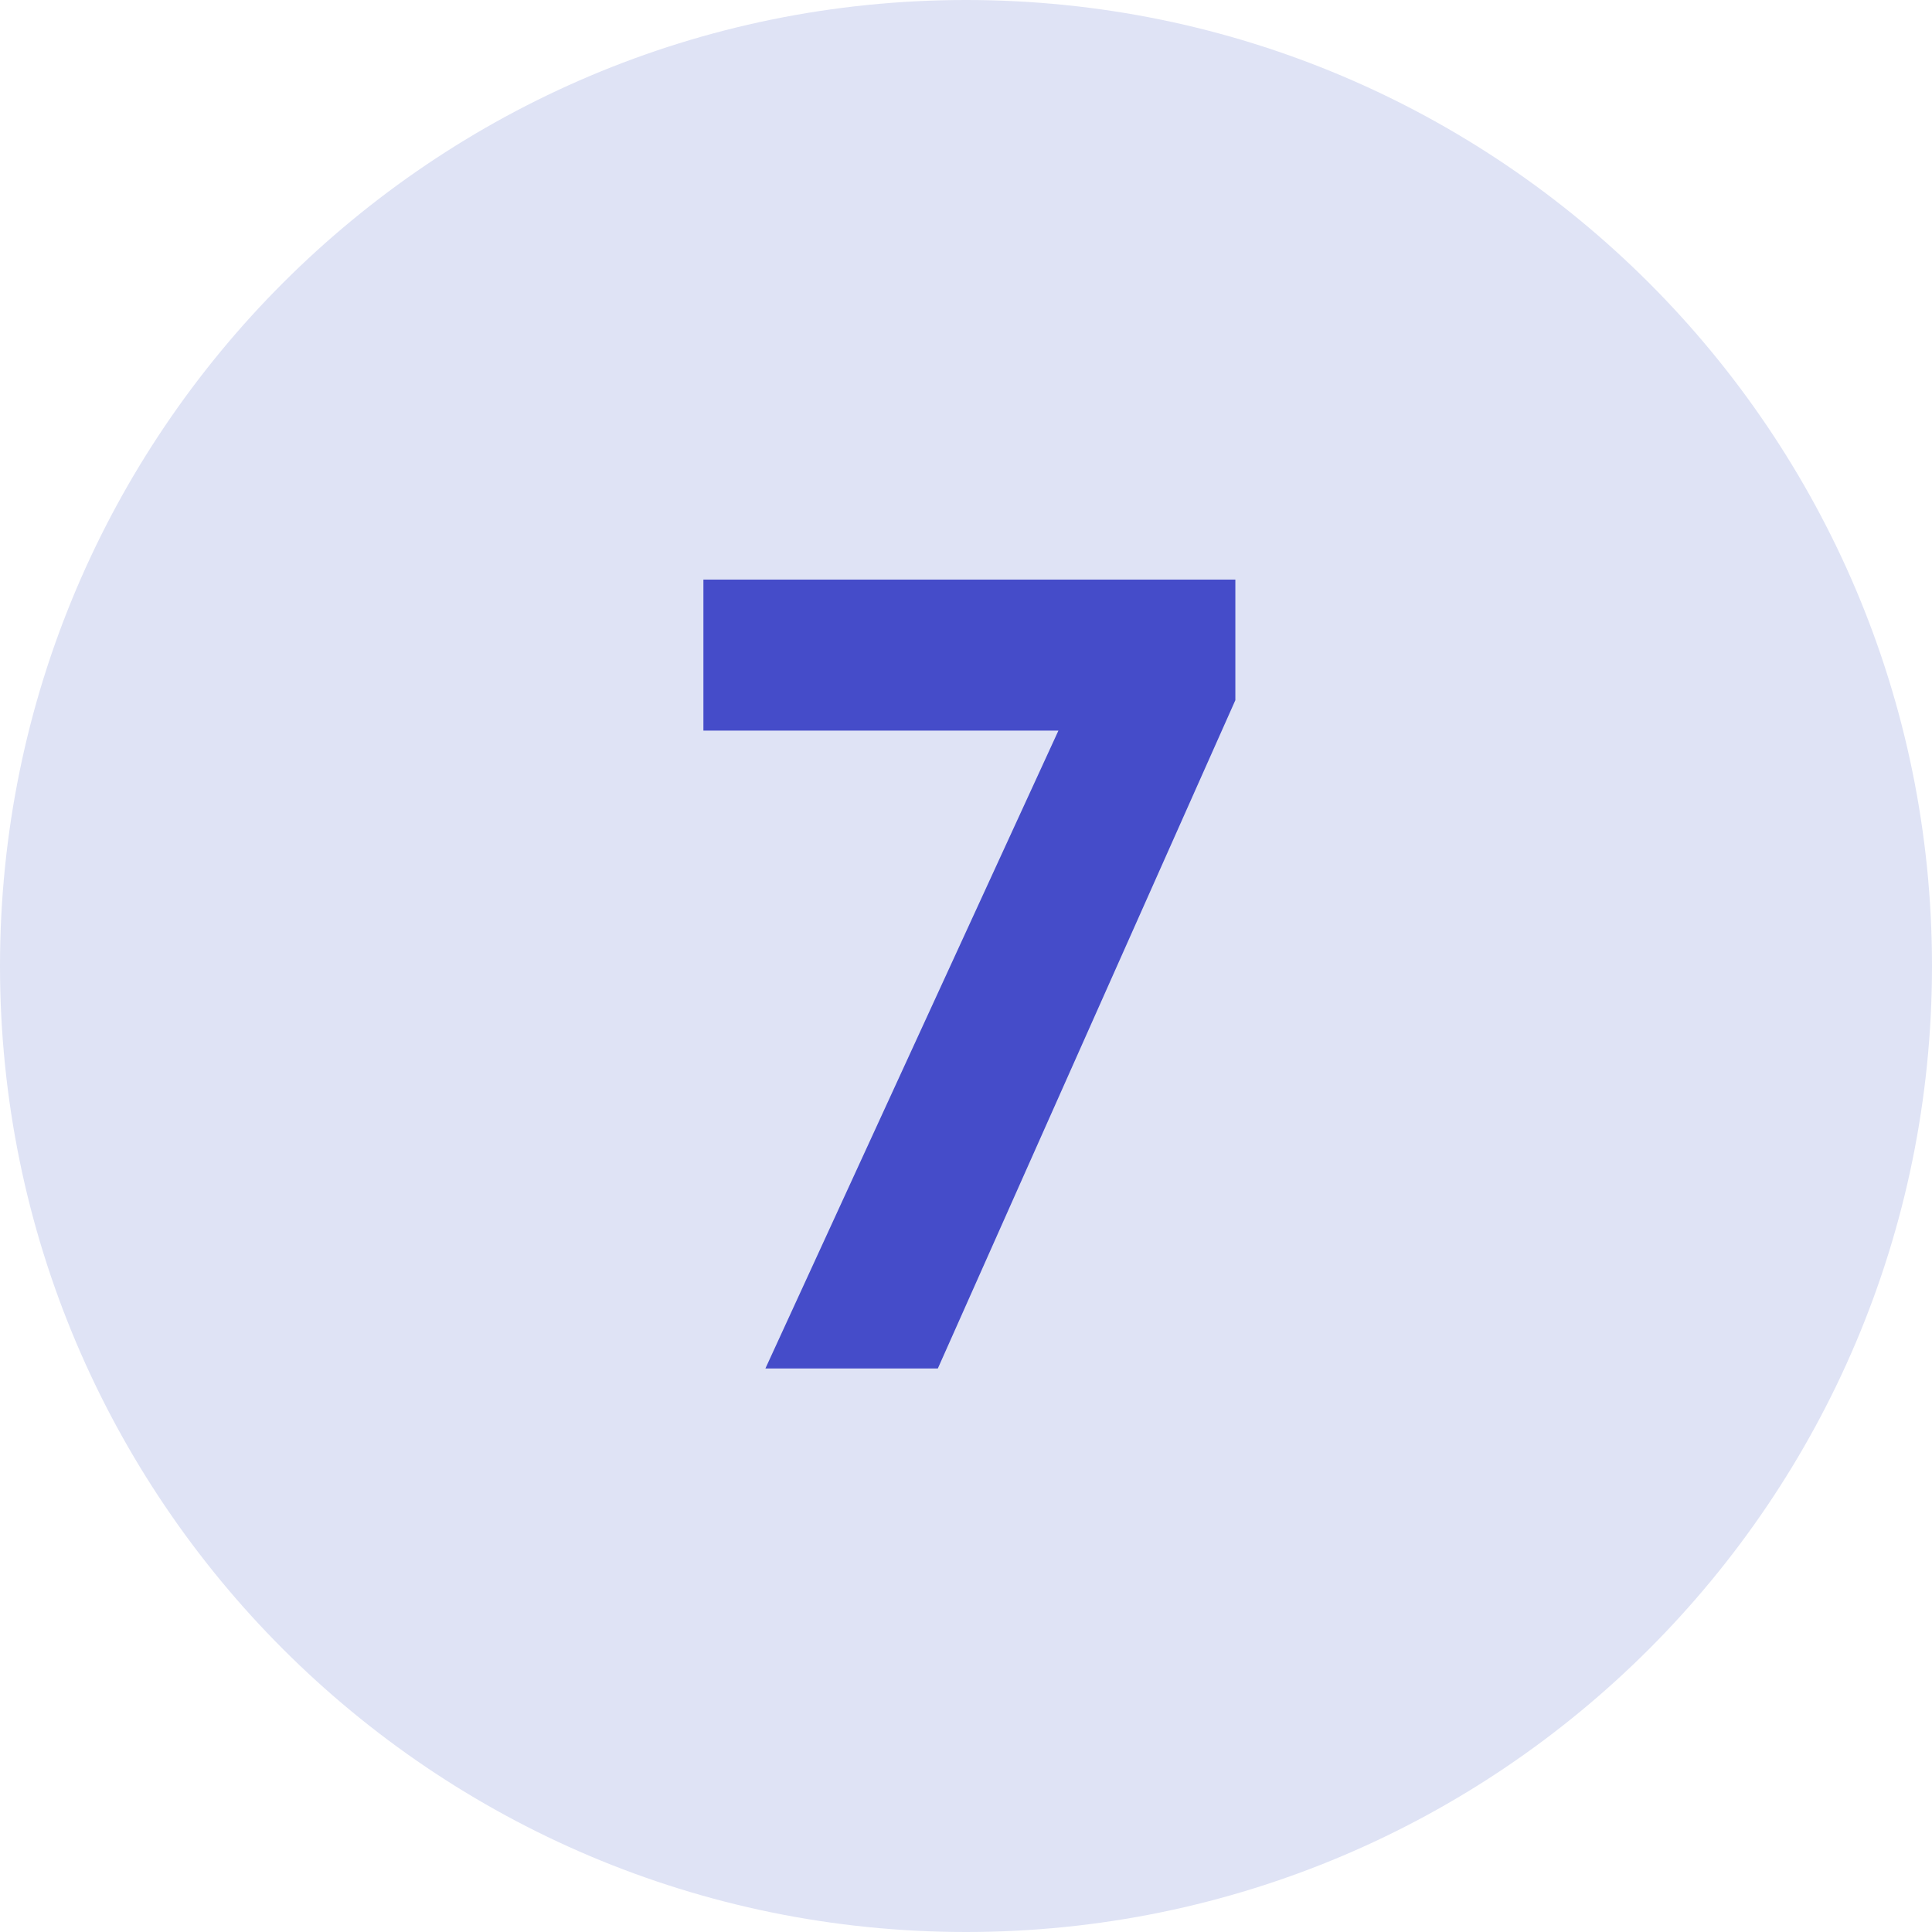
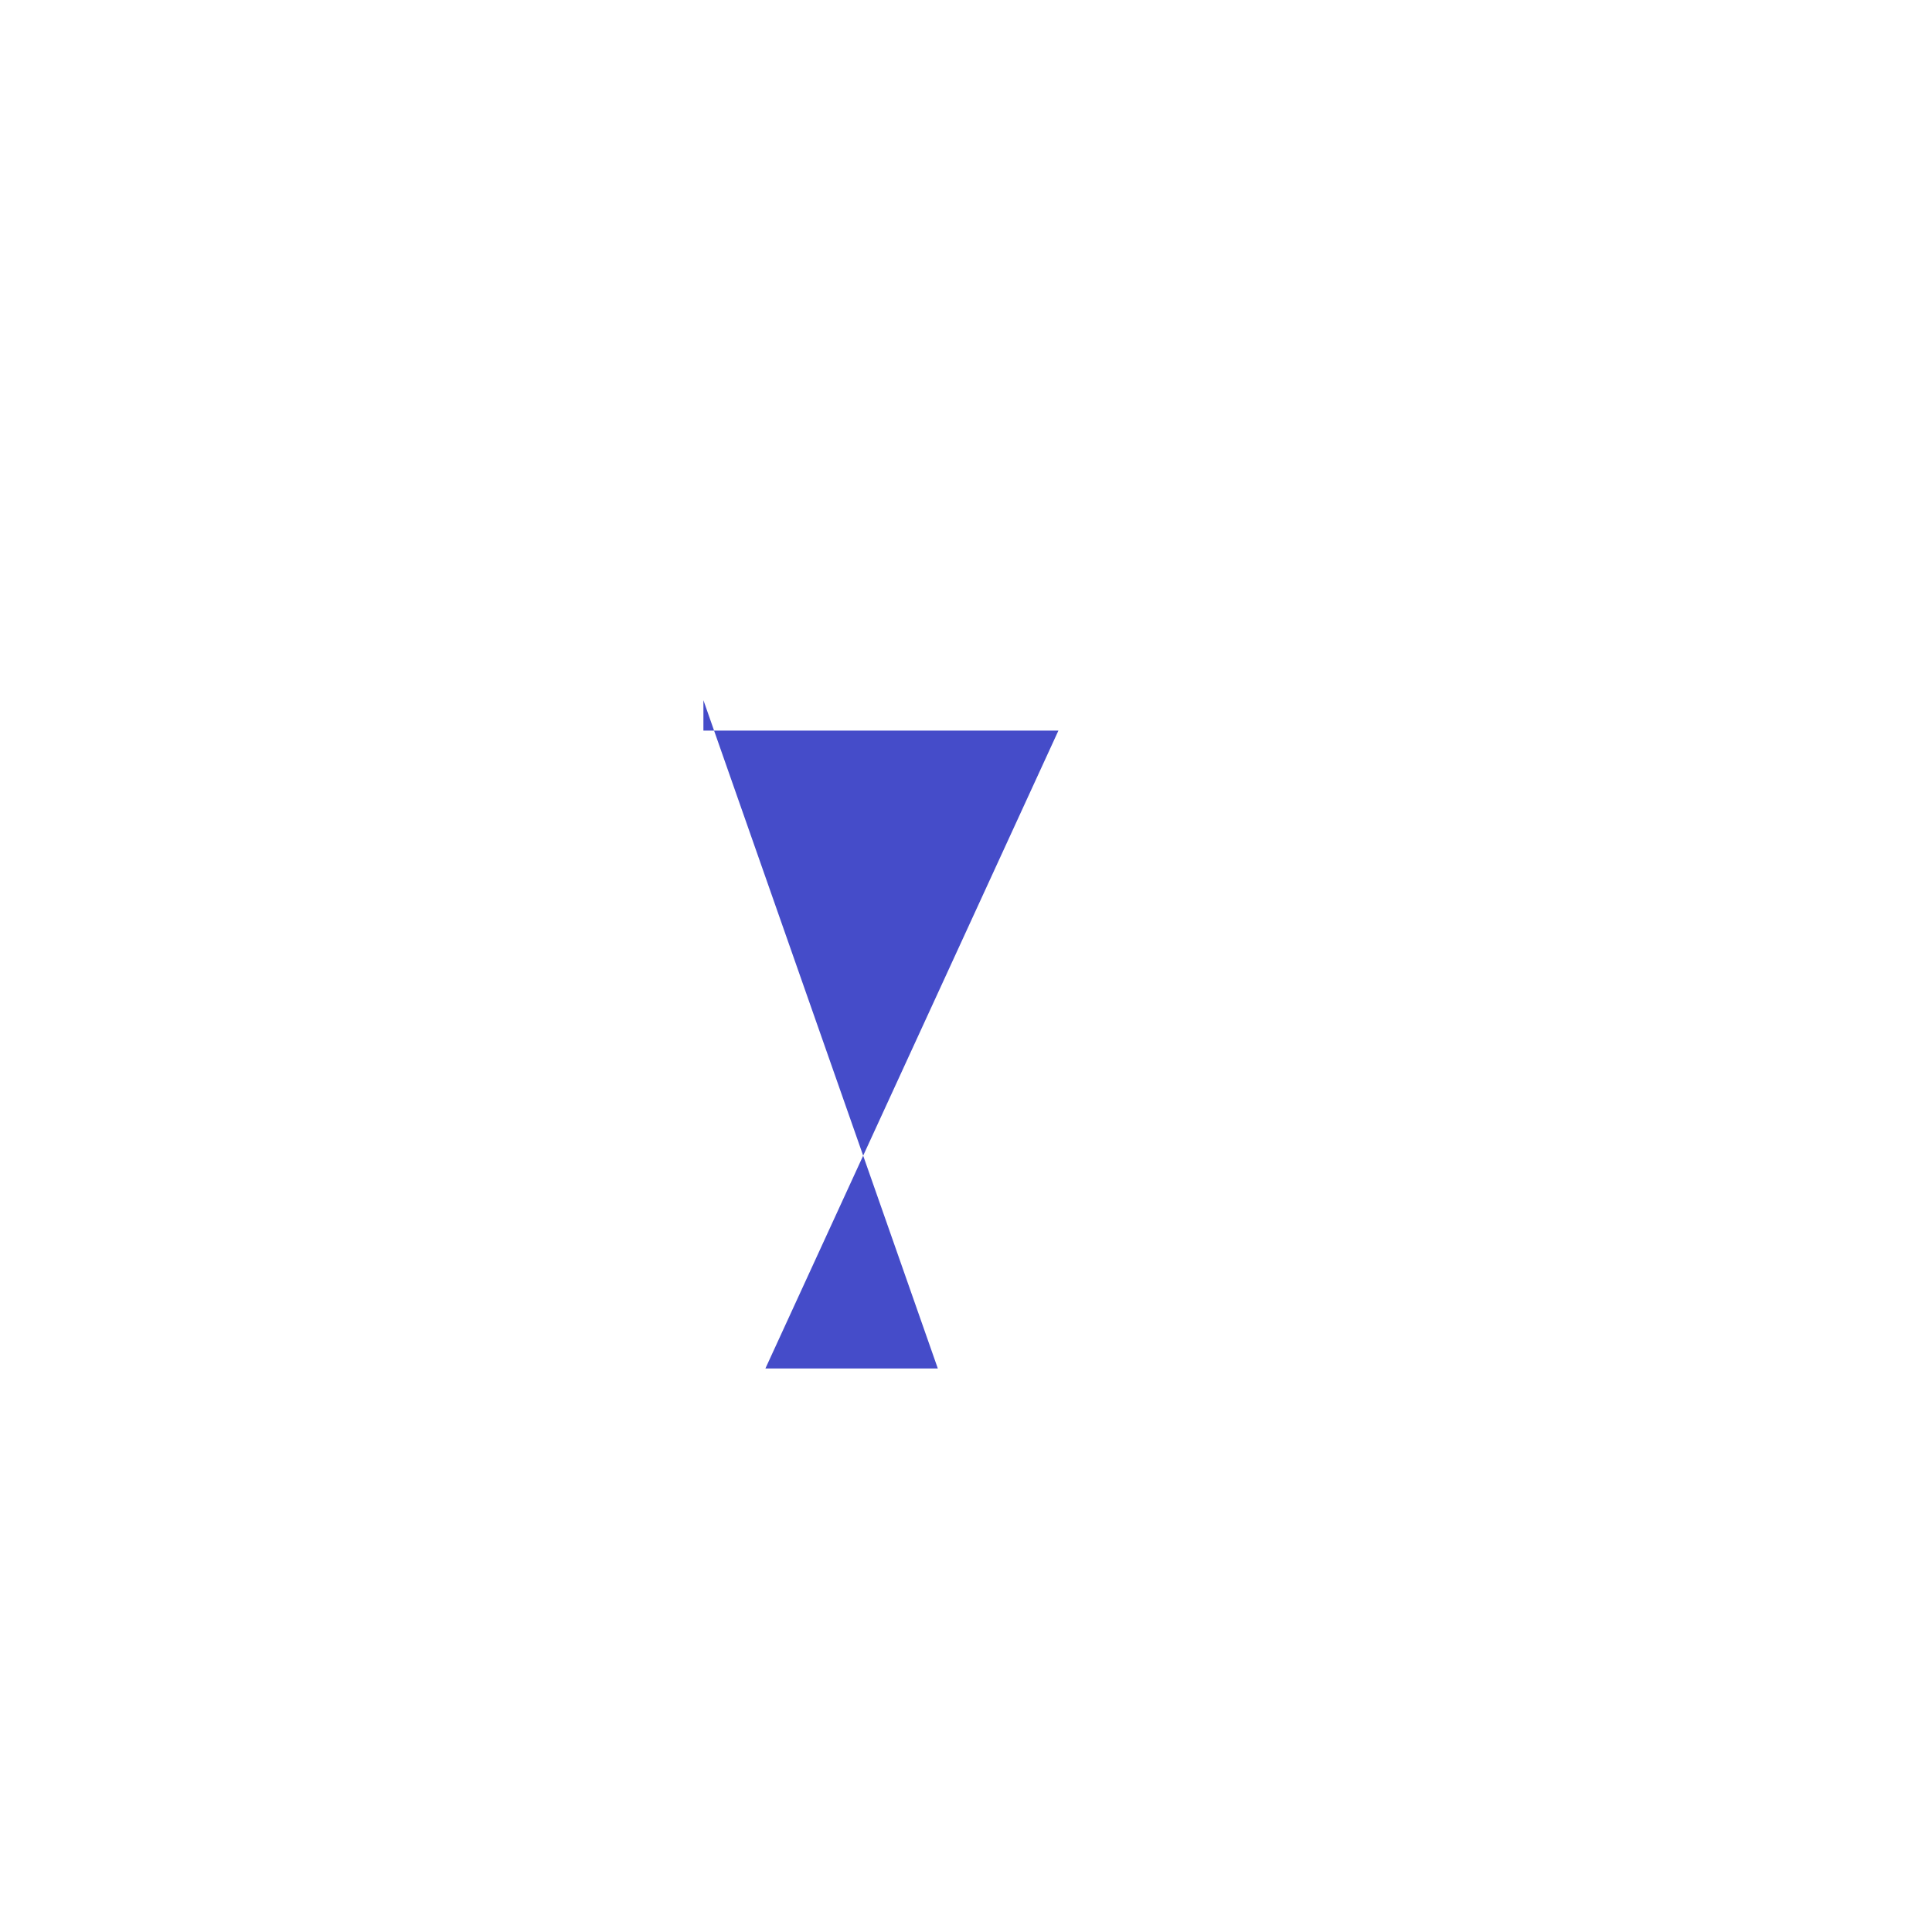
<svg xmlns="http://www.w3.org/2000/svg" width="24" height="24" viewBox="0 0 24 24" fill="none">
-   <path d="M0 12C0 5.373 5.373 0 12 0V0C18.627 0 24 5.373 24 12V12C24 18.627 18.627 24 12 24V24C5.373 24 0 18.627 0 12V12Z" fill="#DFE3F5" />
-   <path d="M9.508 17L13.148 9.076H8.738V7.2H15.346V8.698L11.65 17H9.508Z" fill="#454CC9" />
+   <path d="M9.508 17L13.148 9.076H8.738V7.2V8.698L11.65 17H9.508Z" fill="#454CC9" />
</svg>